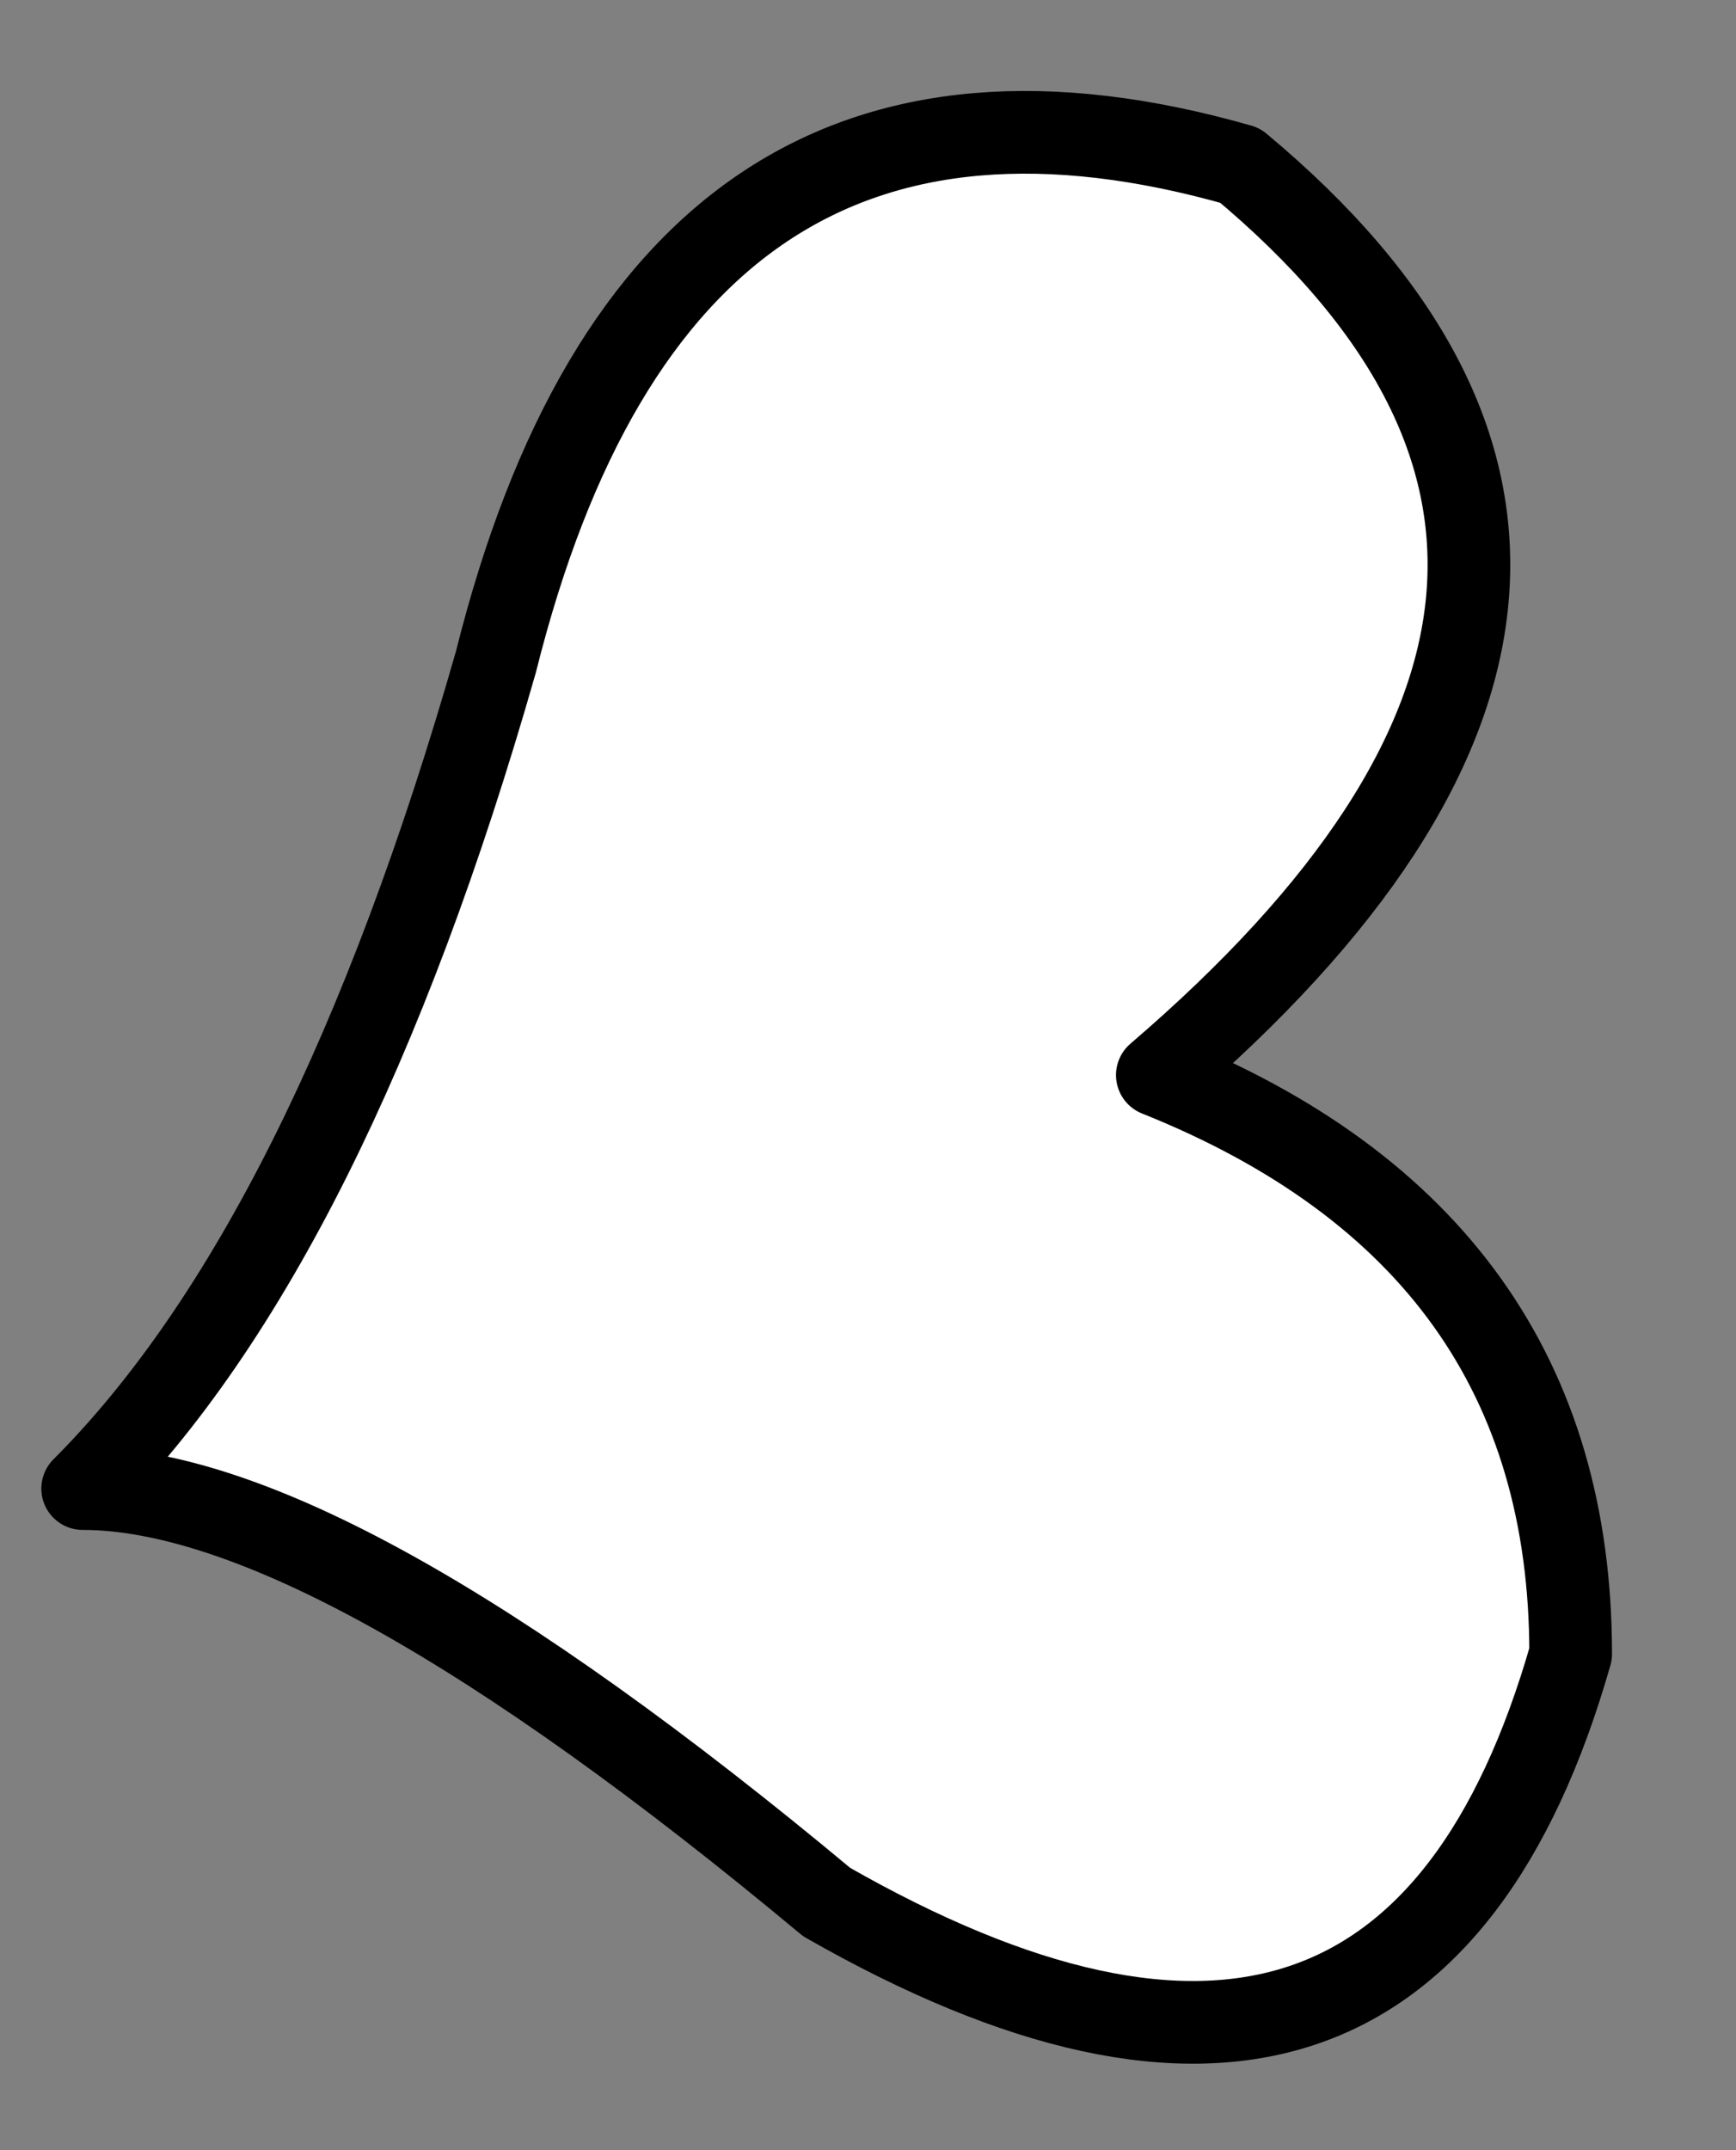
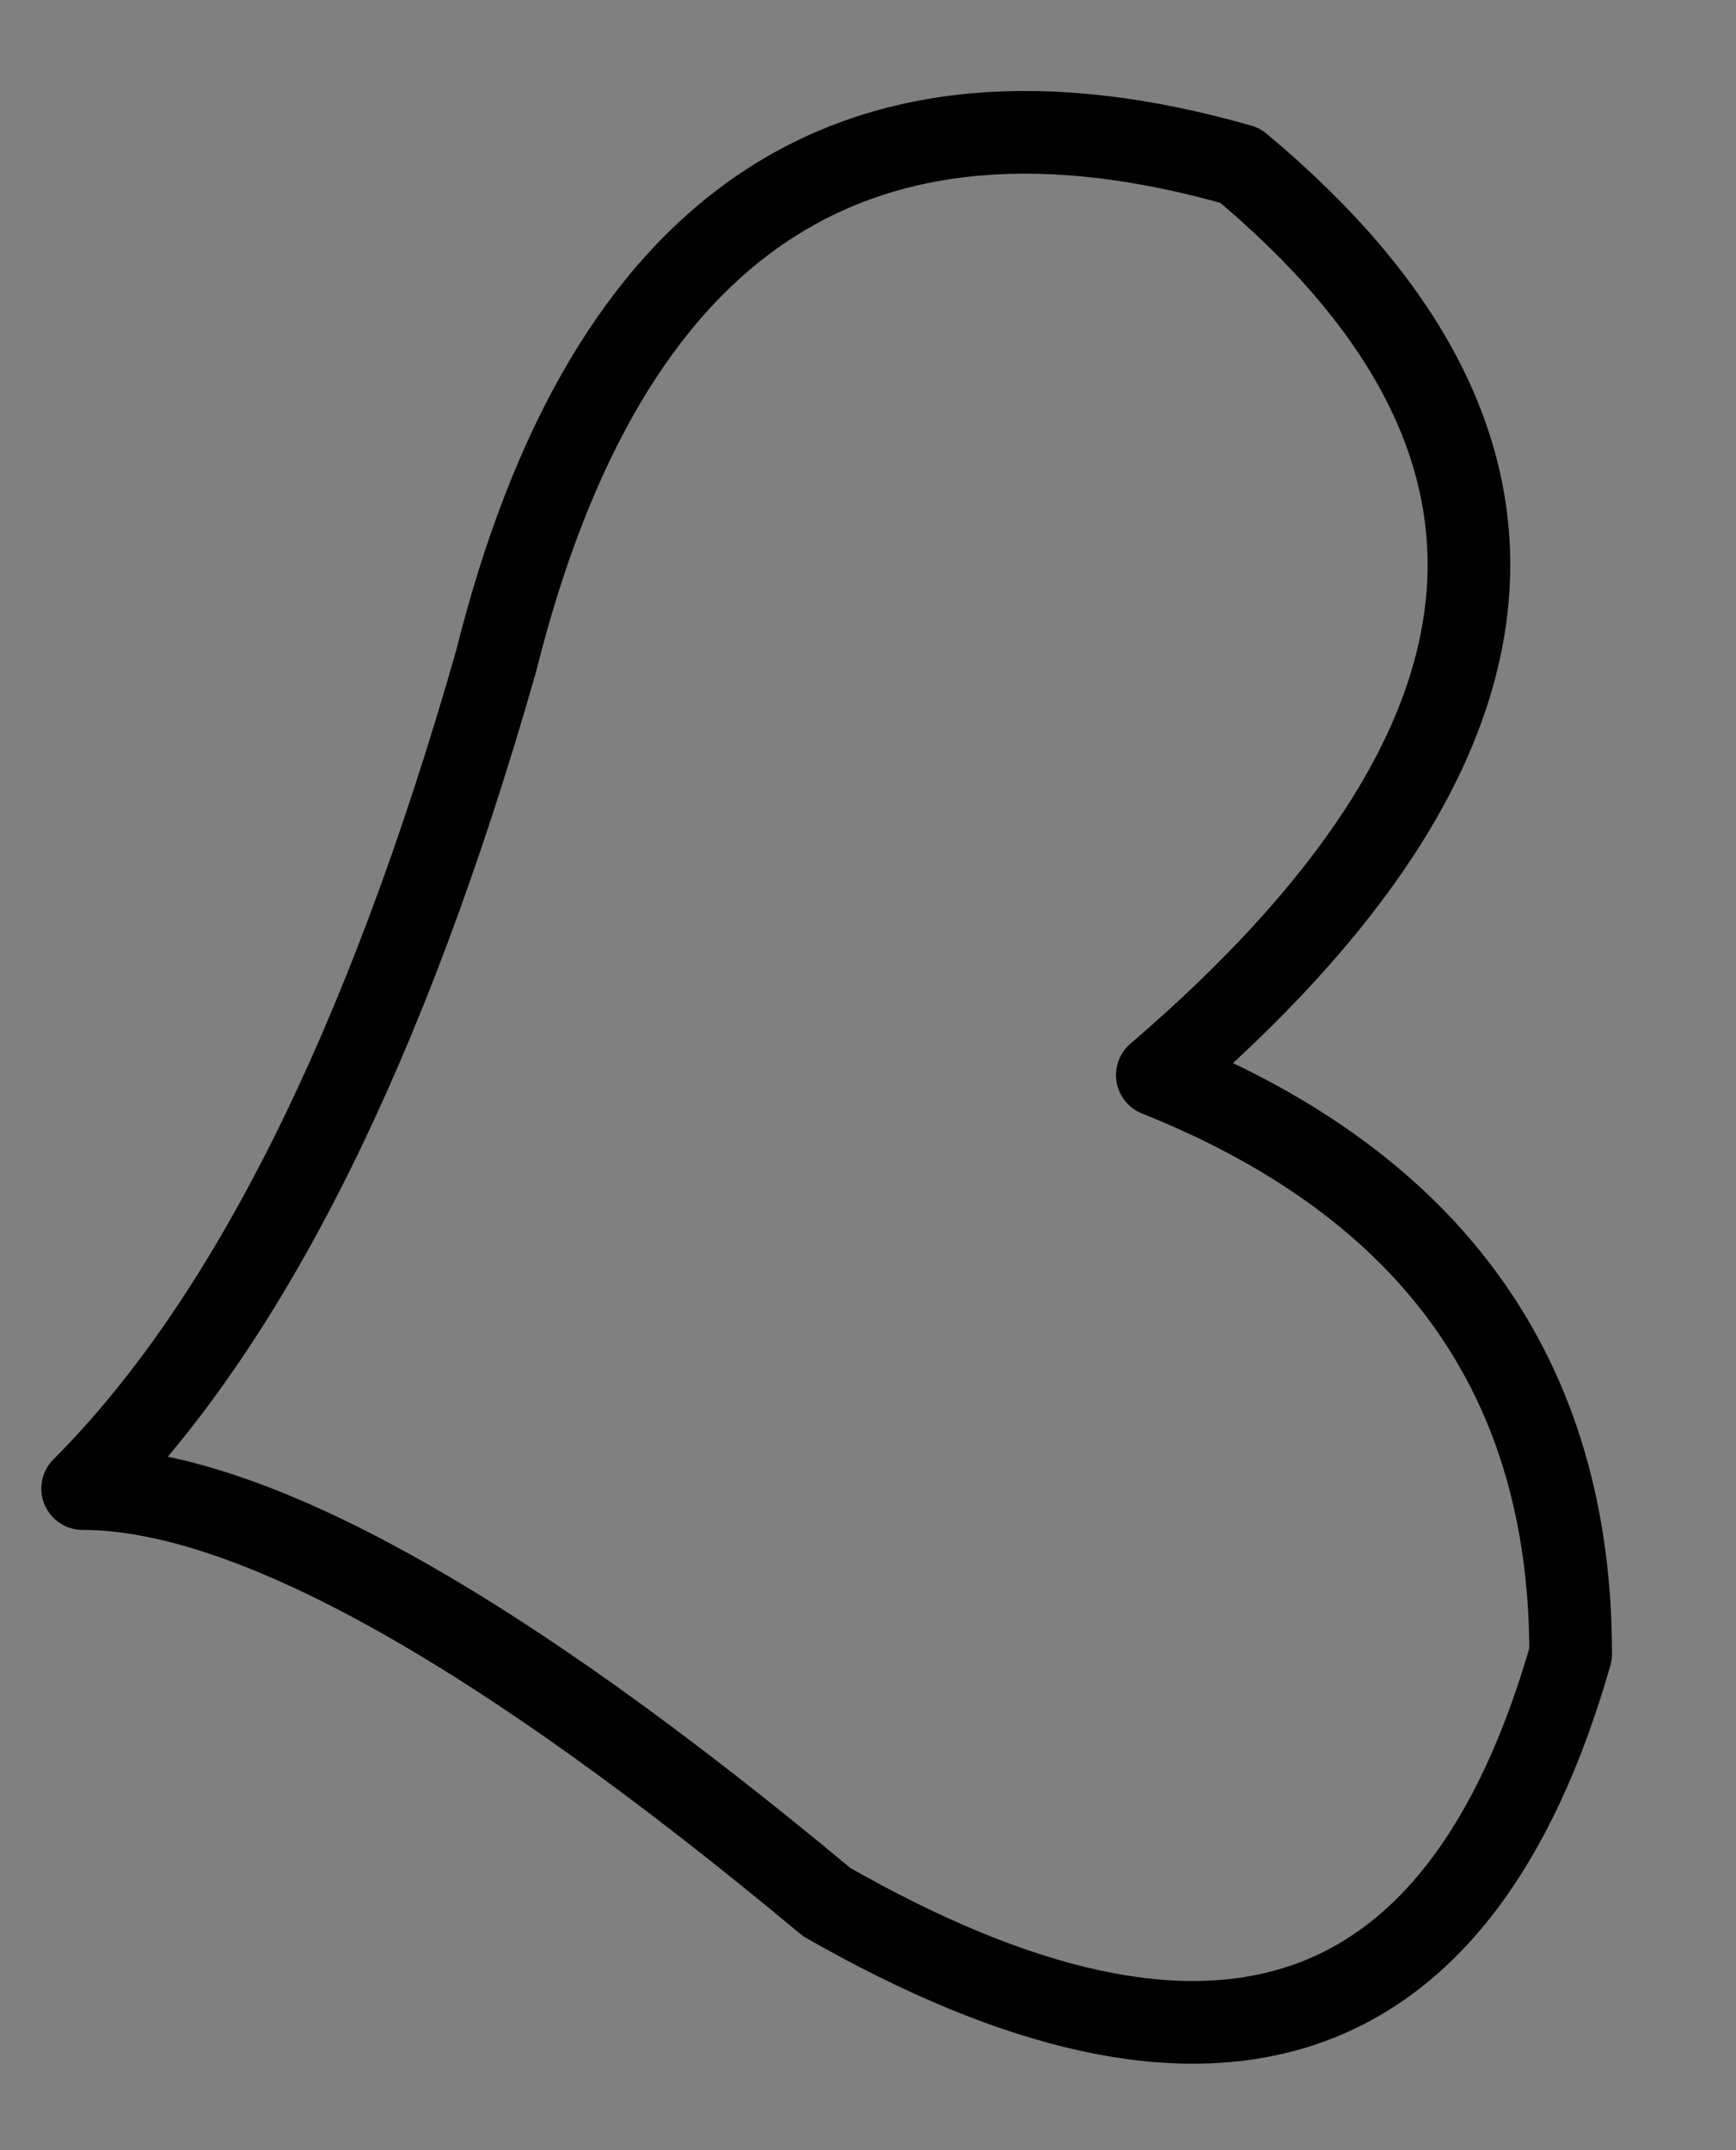
<svg xmlns="http://www.w3.org/2000/svg" height="1.3px" width="1.05px">
  <rect width="100%" height="100%" fill="#808080" stroke="none" />
  <g transform="matrix(1.0, 0.0, 0.0, 1.0, 0.0, 0.05)">
-     <path d="M0.75 0.05 Q1.05 0.3 0.7 0.6 0.95 0.7 0.95 0.95 0.85 1.3 0.5 1.1 0.2 0.85 0.05 0.85 0.2 0.7 0.3 0.35 0.4 -0.05 0.75 0.05" fill="#ffffff" fill-rule="evenodd" stroke="none" />
-     <path d="M0.75 0.05 Q0.4 -0.05 0.3 0.35 0.2 0.7 0.05 0.85 0.2 0.85 0.5 1.1 0.85 1.3 0.95 0.95 0.95 0.7 0.7 0.6 1.05 0.3 0.75 0.05 Z" fill="none" stroke="#000000" stroke-linecap="round" stroke-linejoin="round" stroke-width="0.05" />
+     <path d="M0.75 0.05 Q0.4 -0.05 0.3 0.35 0.2 0.7 0.05 0.85 0.2 0.85 0.5 1.1 0.85 1.3 0.95 0.95 0.95 0.7 0.7 0.6 1.05 0.3 0.75 0.05 " fill="none" stroke="#000000" stroke-linecap="round" stroke-linejoin="round" stroke-width="0.05" />
  </g>
</svg>